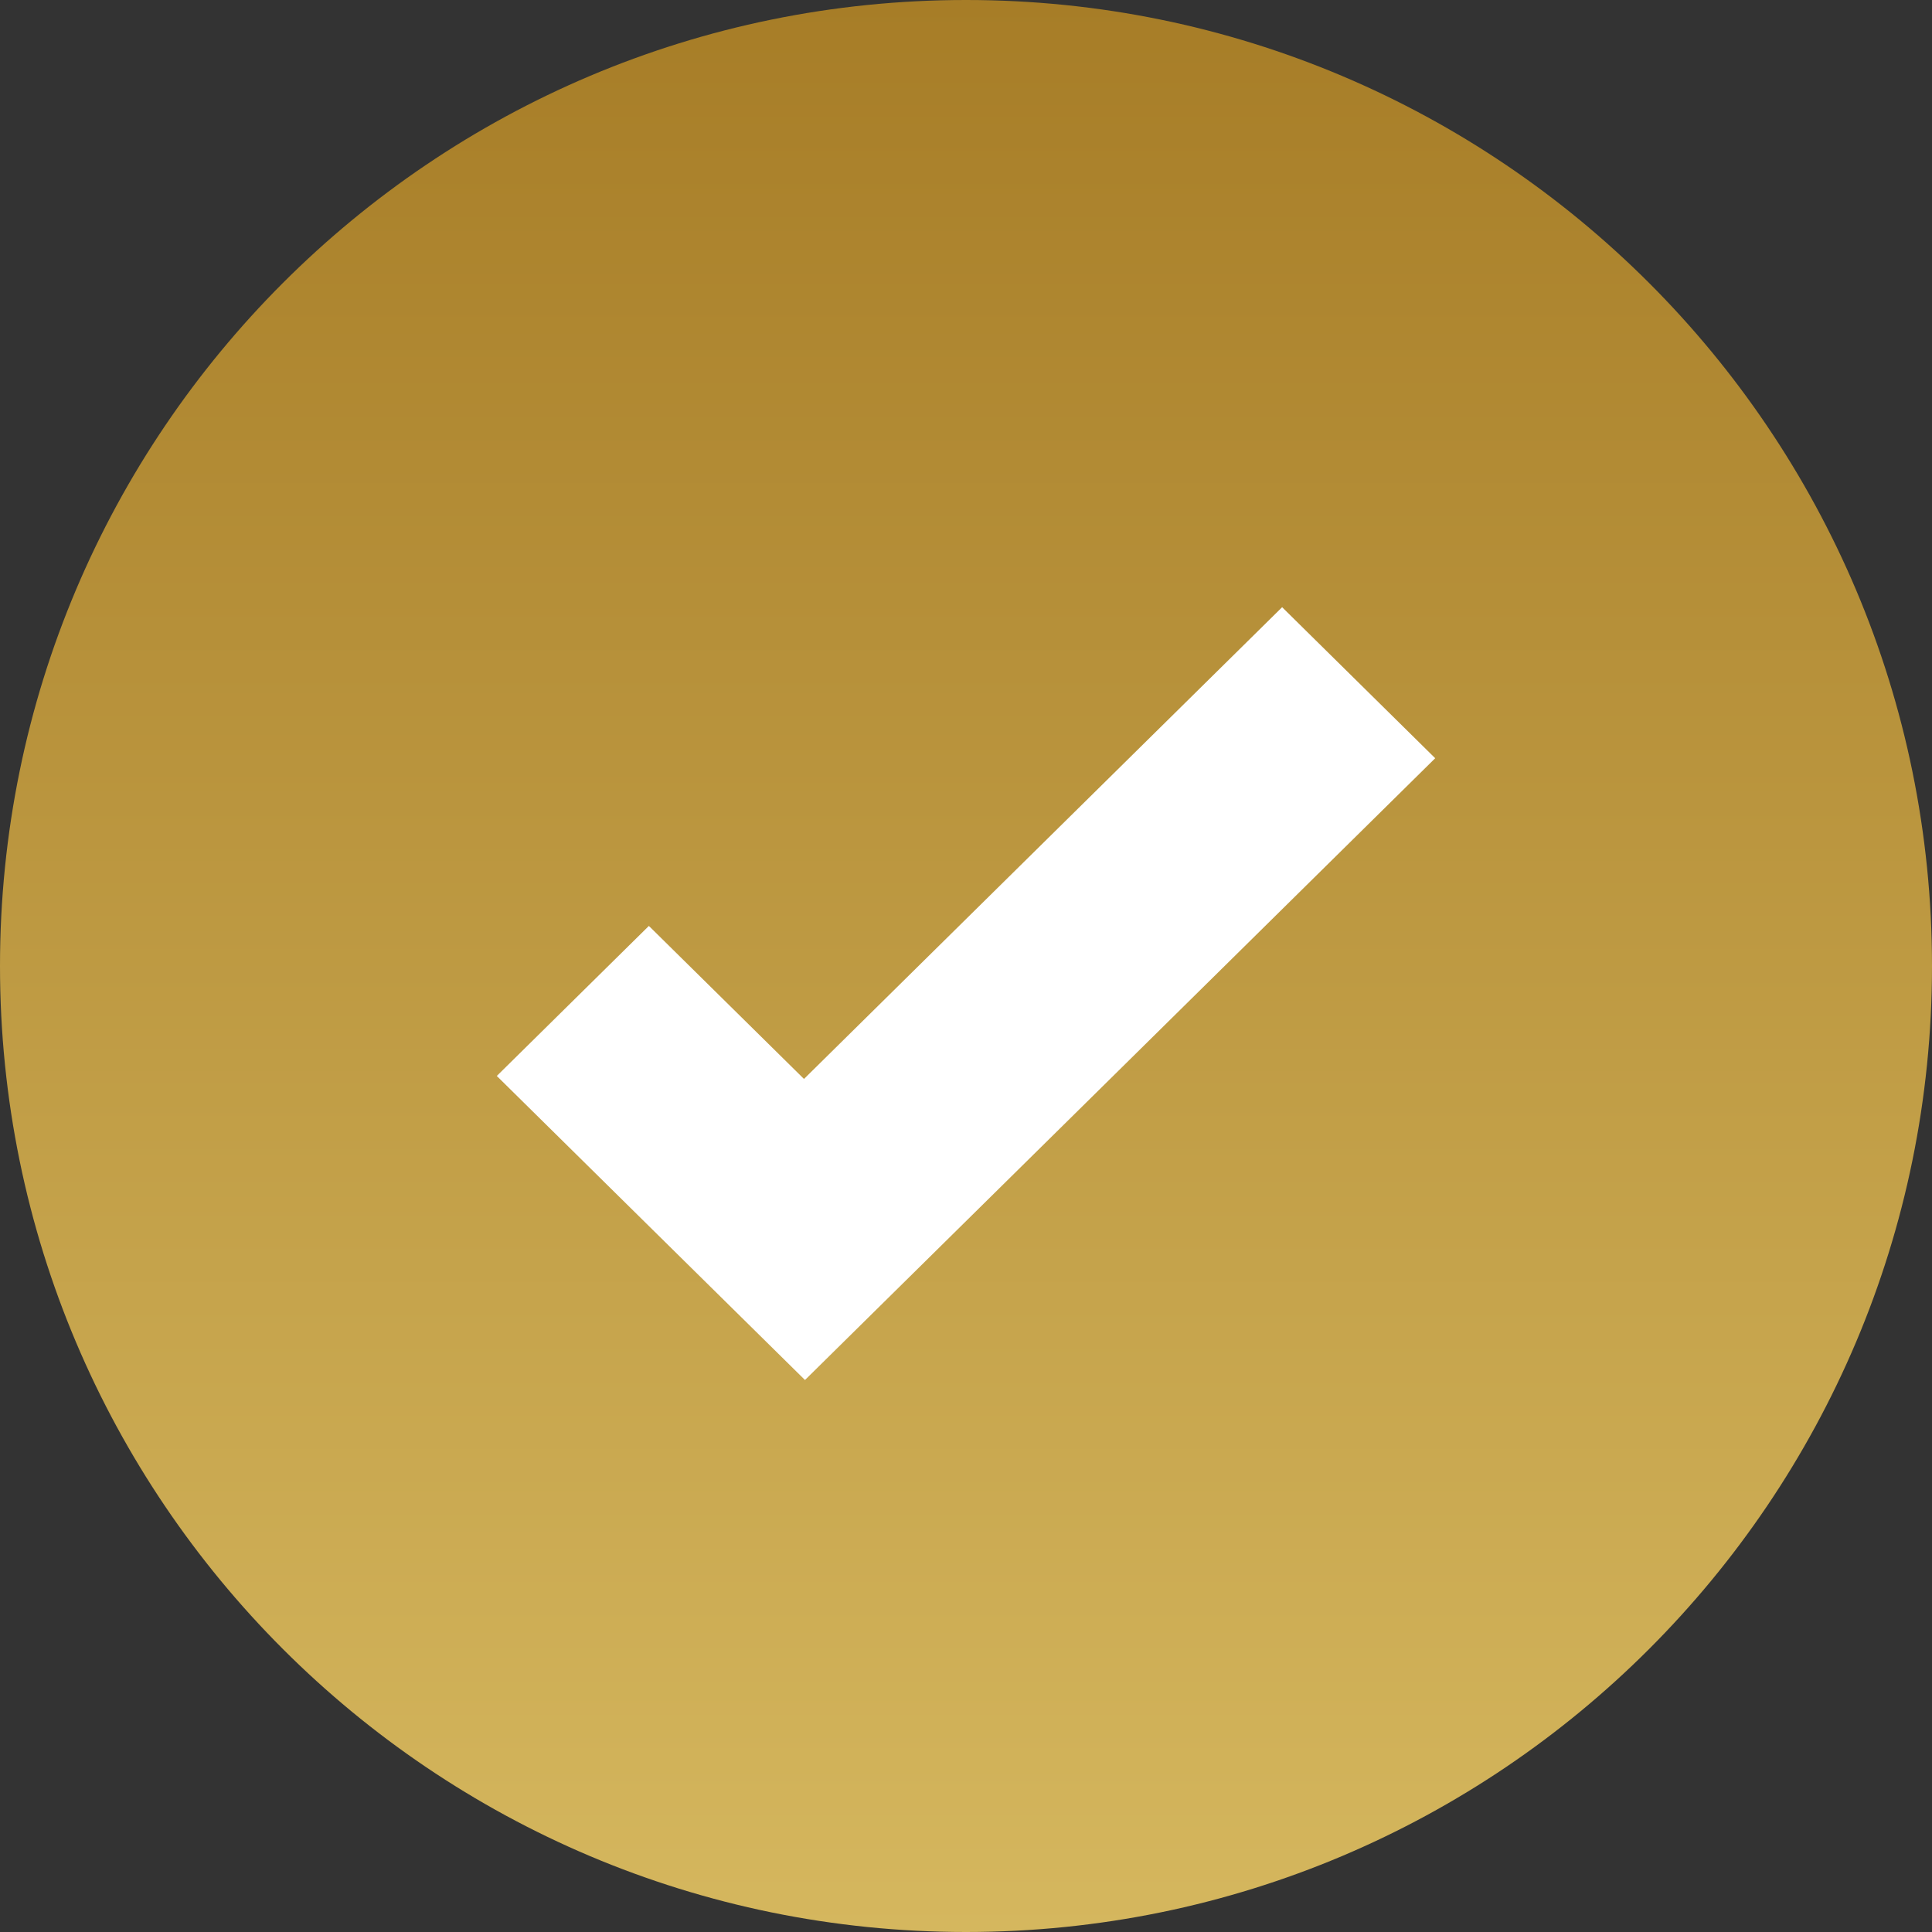
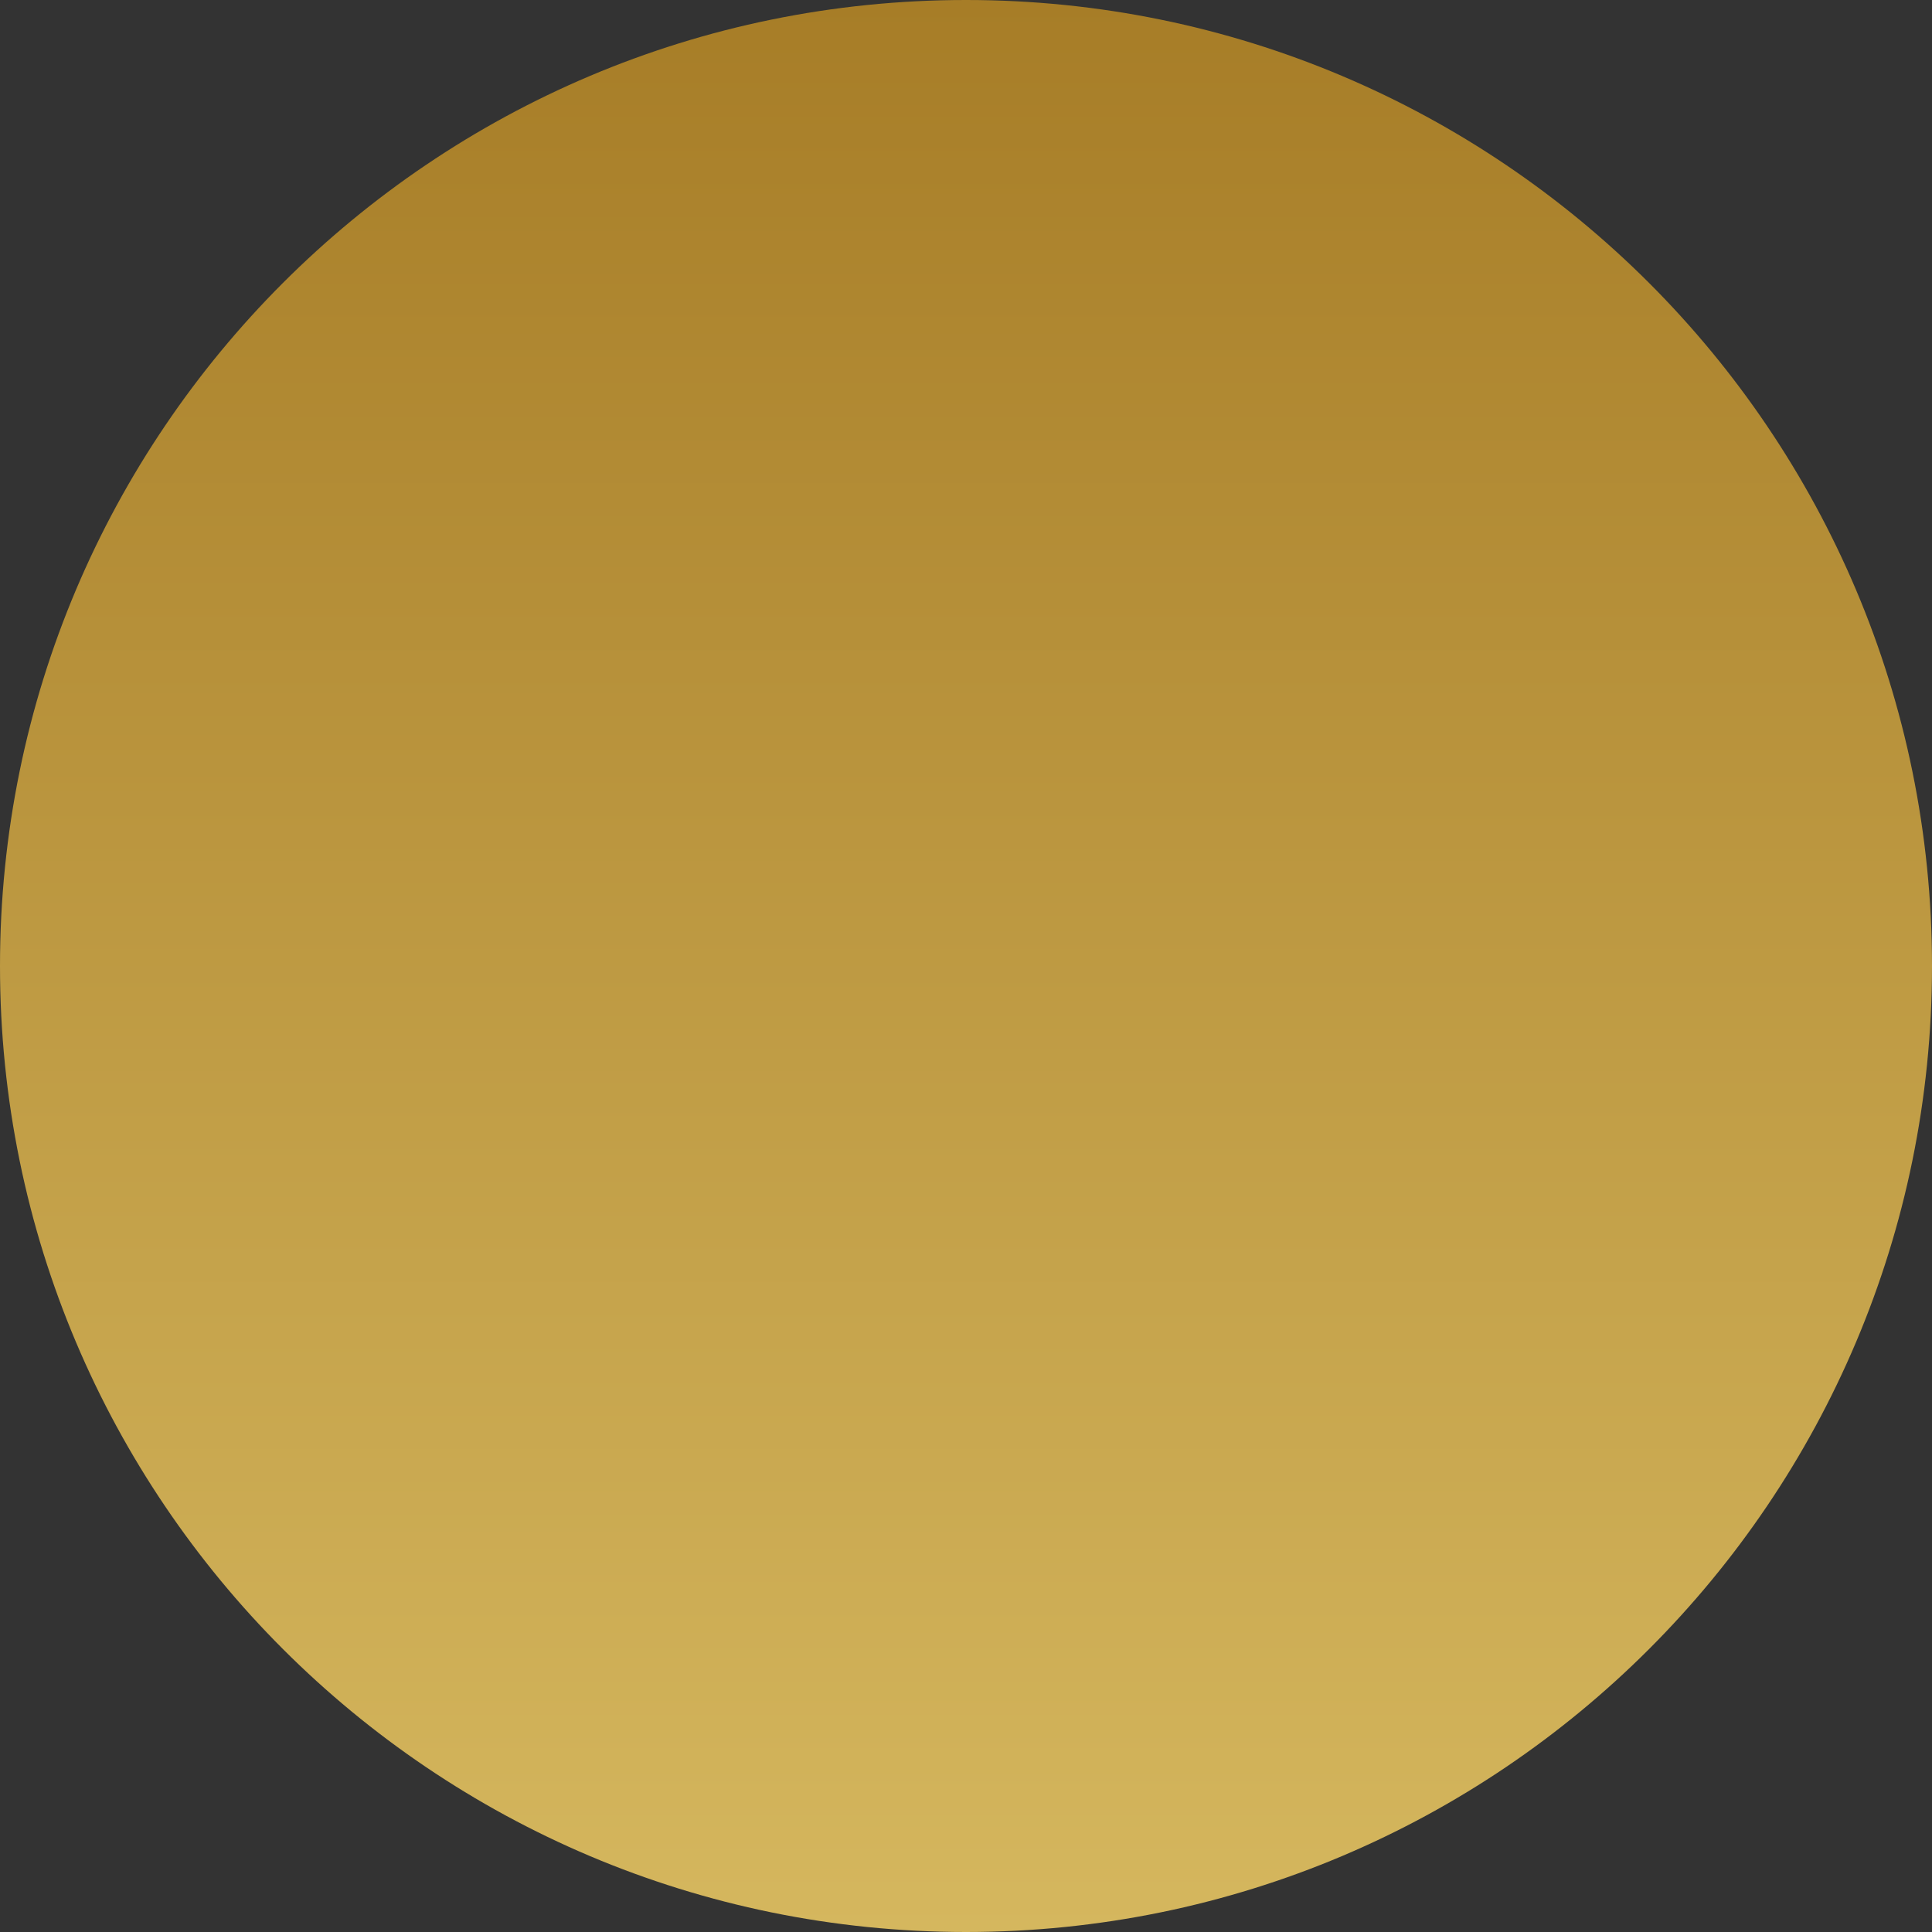
<svg xmlns="http://www.w3.org/2000/svg" width="35" height="35" viewBox="0 0 35 35" fill="none">
  <rect x="0" y="0" width="35" height="35" fill="#333333" stroke="none" />
-   <path d="M17.5 35C27.165 35 35 27.165 35 17.5C35 7.835 27.165 0 17.5 0C7.835 0 0 7.835 0 17.5C0 27.165 7.835 35 17.5 35Z" fill="url(#paint0_linear_0_264)" />
-   <path d="M23.227 11L14.565 19.546L11.755 16.774L9 19.492L11.809 22.264L14.583 25L17.338 22.282L26 13.736L23.227 11Z" fill="white" />
+   <path d="M17.5 35C27.165 35 35 27.165 35 17.5C35 7.835 27.165 0 17.5 0C7.835 0 0 7.835 0 17.5C0 27.165 7.835 35 17.5 35" fill="url(#paint0_linear_0_264)" />
  <defs>
    <linearGradient id="paint0_linear_0_264" x1="17.5" y1="0" x2="17.5" y2="35" gradientUnits="userSpaceOnUse">
      <stop stop-color="#A77D27" />
      <stop offset="1" stop-color="#D5B75E" />
    </linearGradient>
  </defs>
</svg>